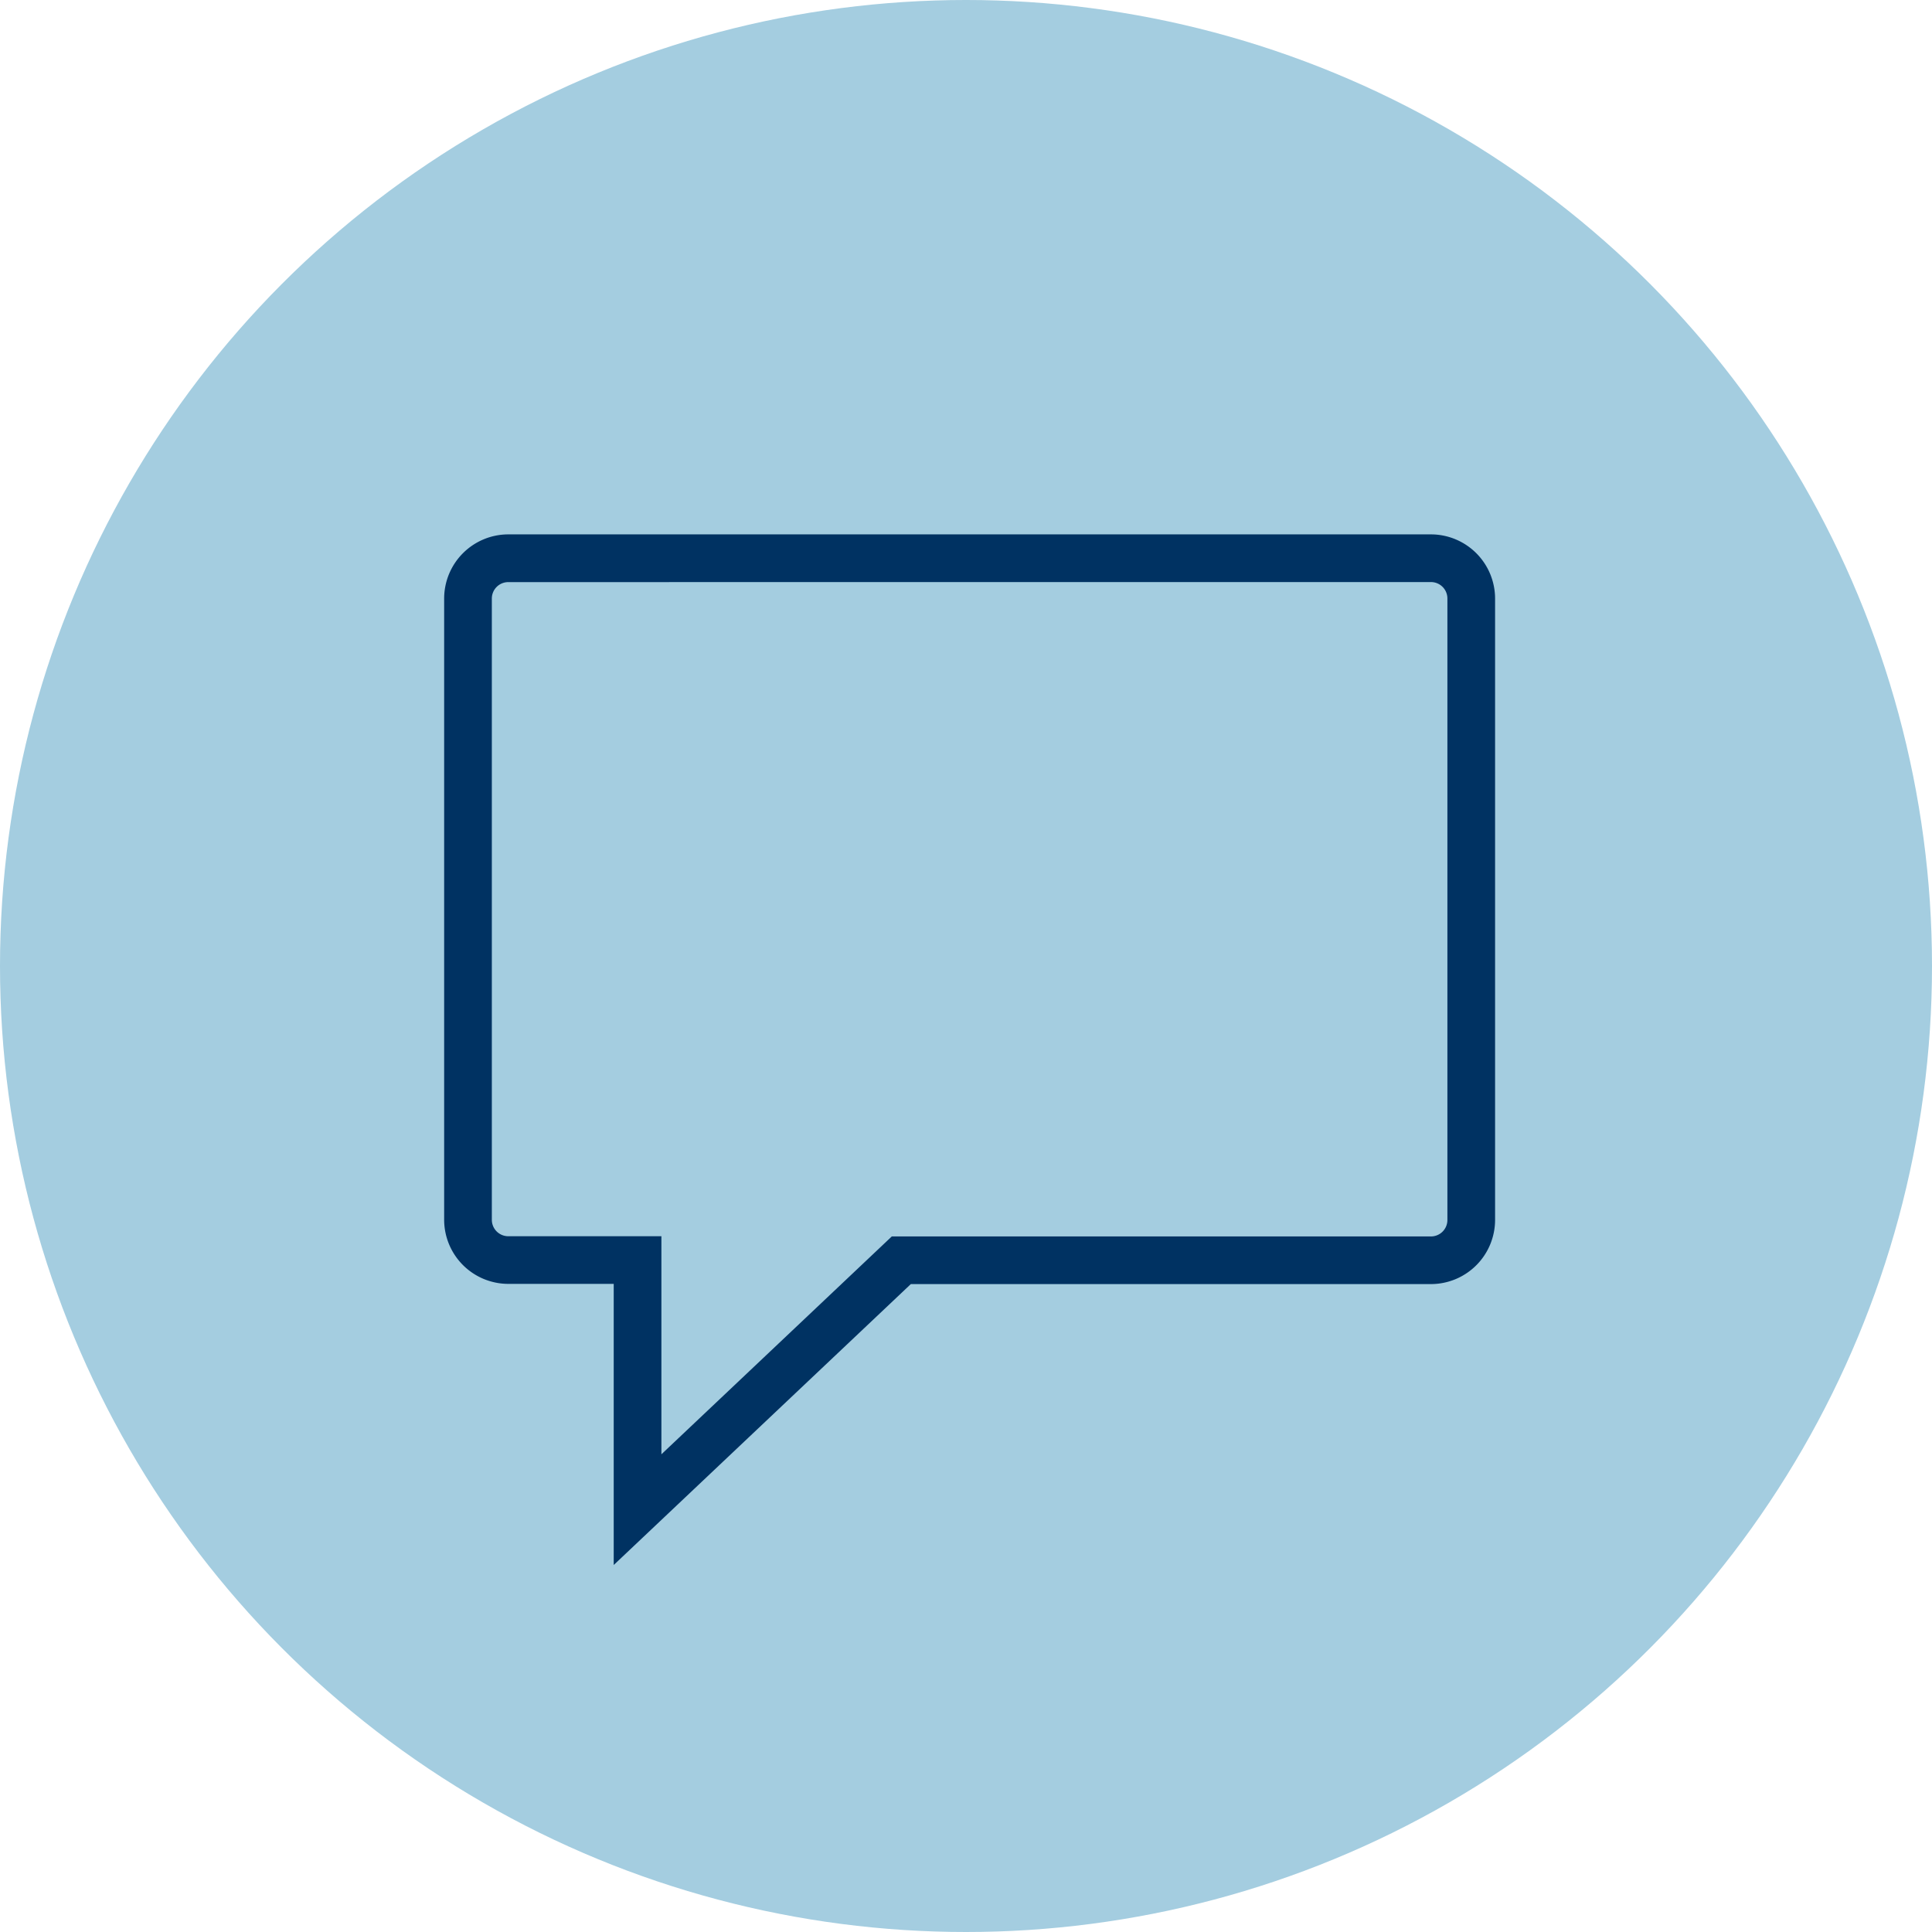
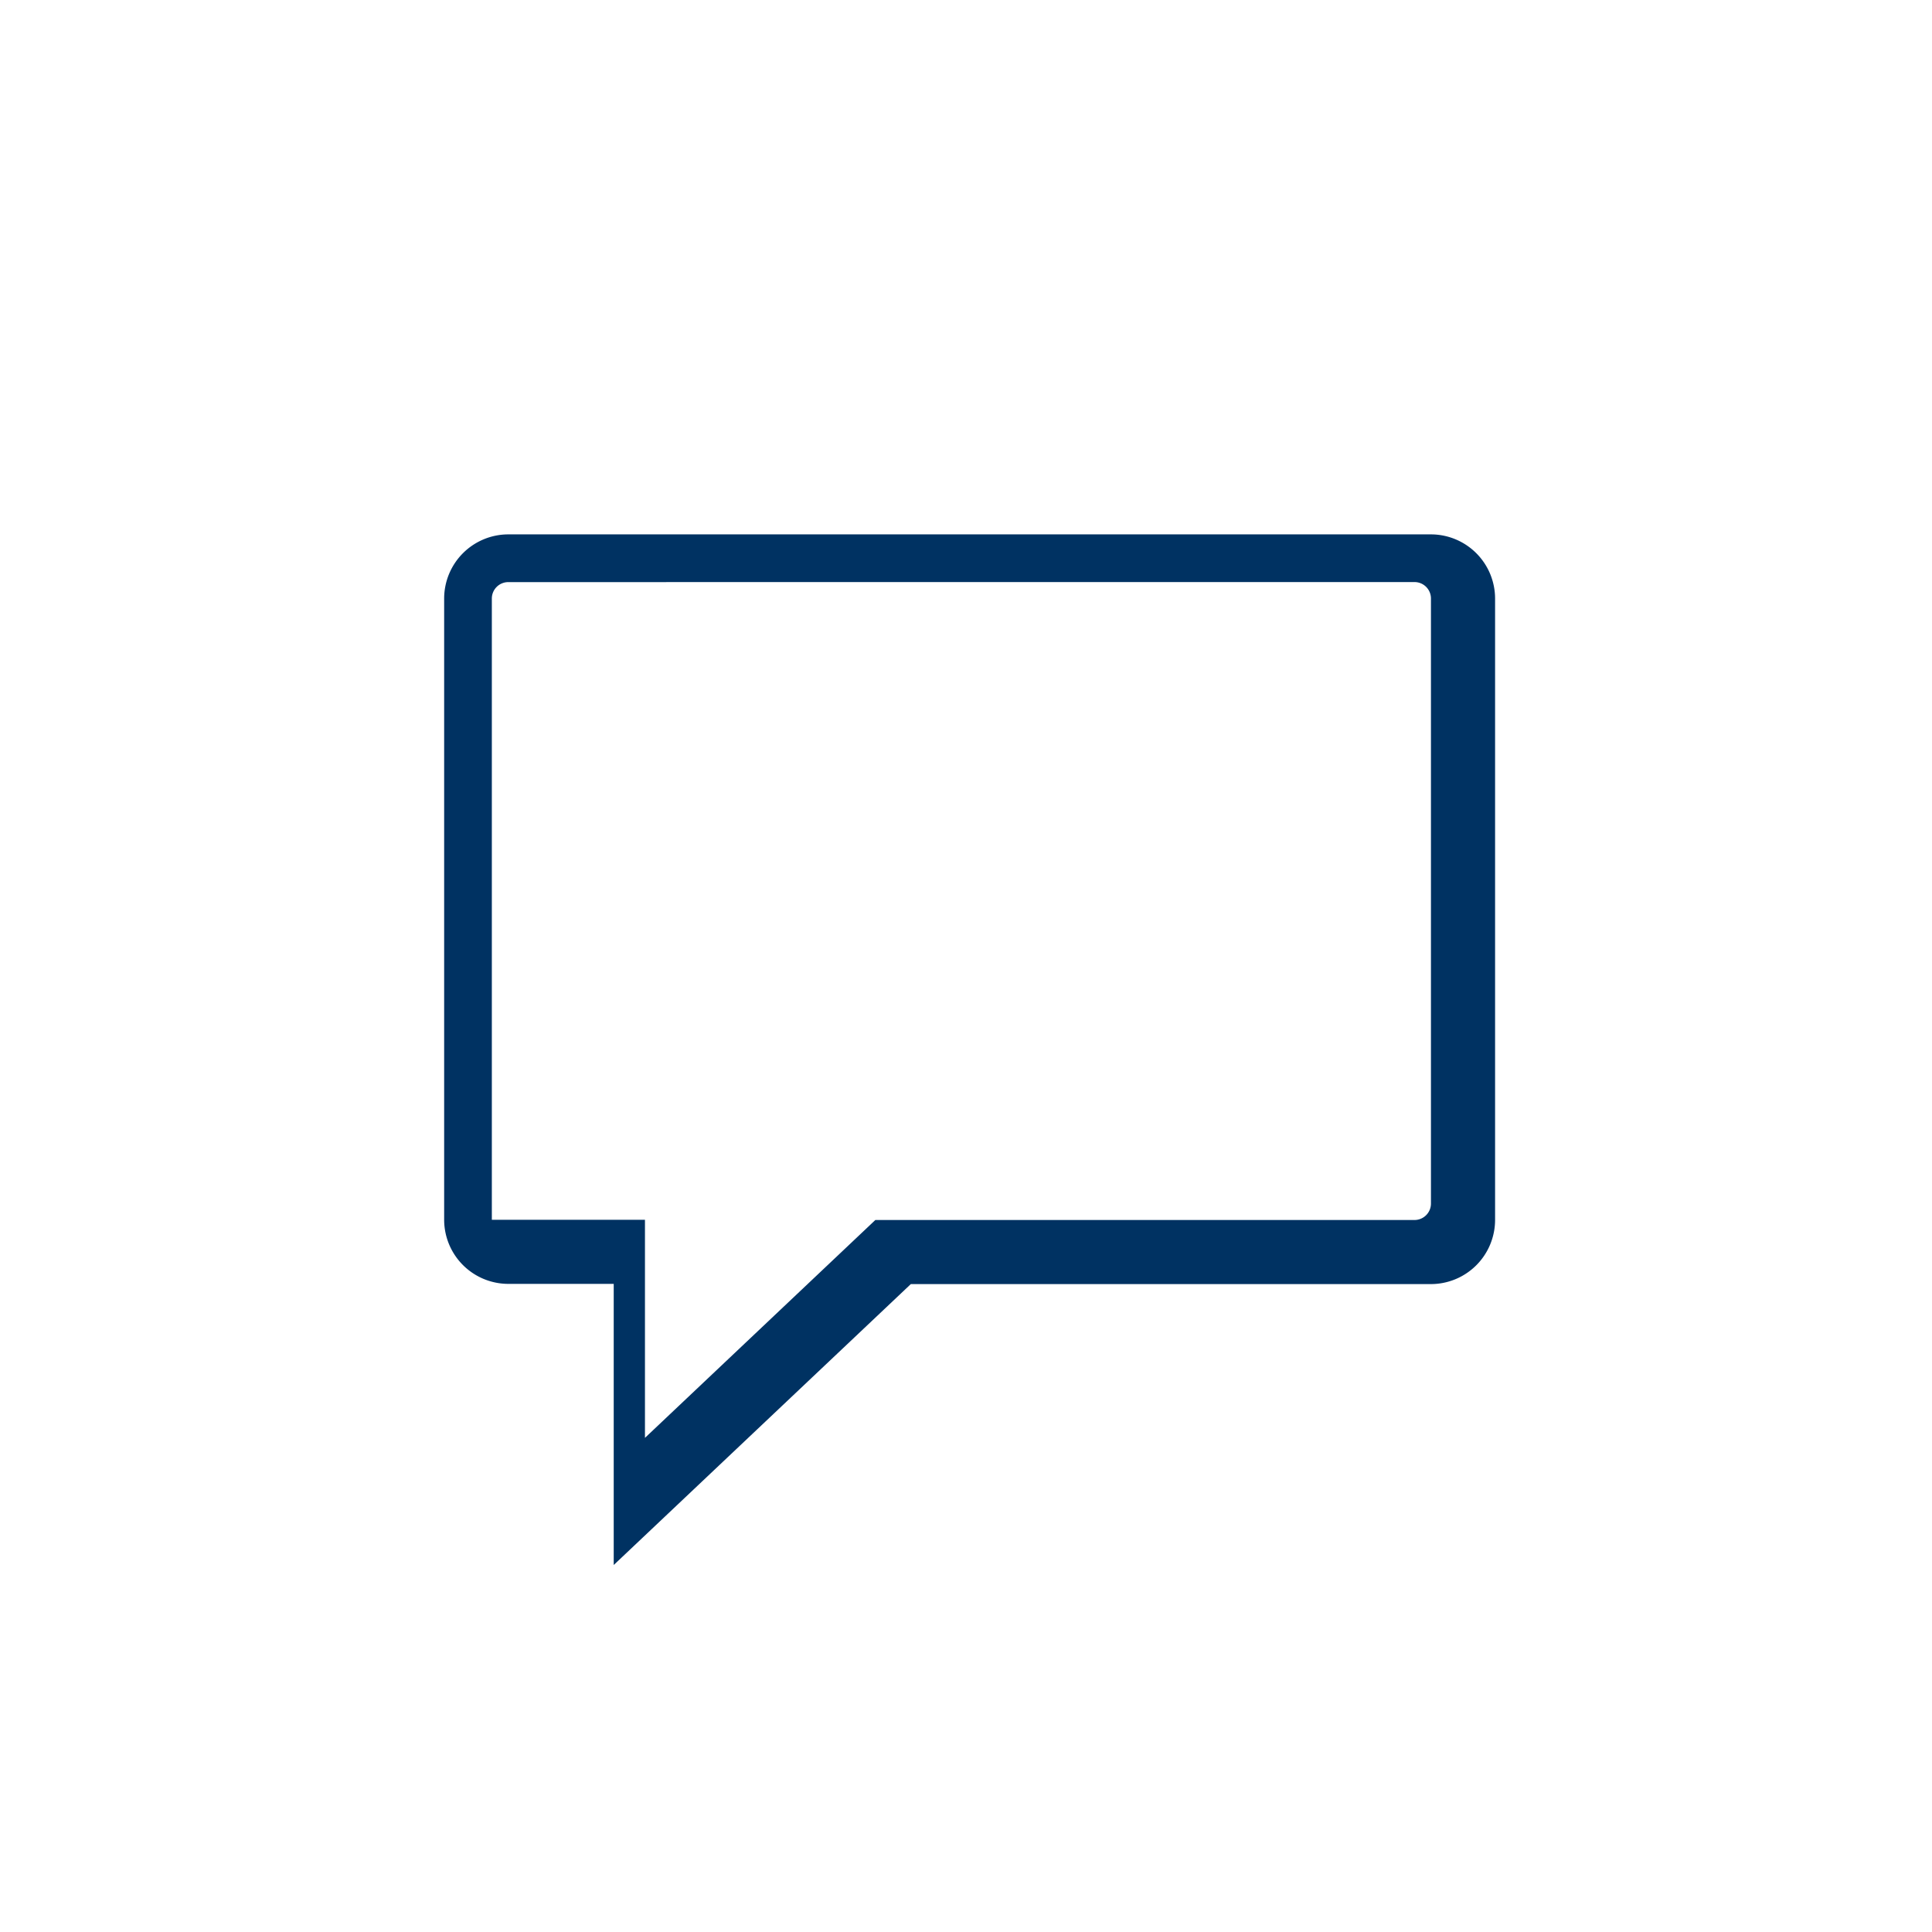
<svg xmlns="http://www.w3.org/2000/svg" width="47" height="47">
  <g data-name="Group 2198">
    <g data-name="Component 214 – 2">
-       <circle data-name="Ellipse 48" cx="23.5" cy="23.5" r="23.5" fill="#a4cde0" />
      <g data-name="Group 2081">
-         <path data-name="Path 2913" d="M14.93 38.072v-6.839h-2.565a1.562 1.562 0 01-1.56-1.56V14.56a1.562 1.562 0 011.56-1.56h22.446a1.562 1.562 0 011.56 1.56v15.118a1.562 1.562 0 01-1.56 1.56H22.158zm-2.565-23.911a.4.4 0 00-.4.4v15.113a.4.4 0 00.4.4h3.725v5.305l5.605-5.3h13.116a.4.4 0 00.4-.4V14.56a.4.4 0 00-.4-.4z" fill="#003262" />
+         <path data-name="Path 2913" d="M14.93 38.072v-6.839h-2.565a1.562 1.562 0 01-1.56-1.56V14.56a1.562 1.562 0 011.56-1.56h22.446a1.562 1.562 0 011.56 1.56v15.118a1.562 1.562 0 01-1.56 1.56H22.158zm-2.565-23.911a.4.4 0 00-.4.4v15.113h3.725v5.305l5.605-5.3h13.116a.4.4 0 00.4-.4V14.56a.4.4 0 00-.4-.4z" fill="#003262" />
      </g>
    </g>
  </g>
</svg>